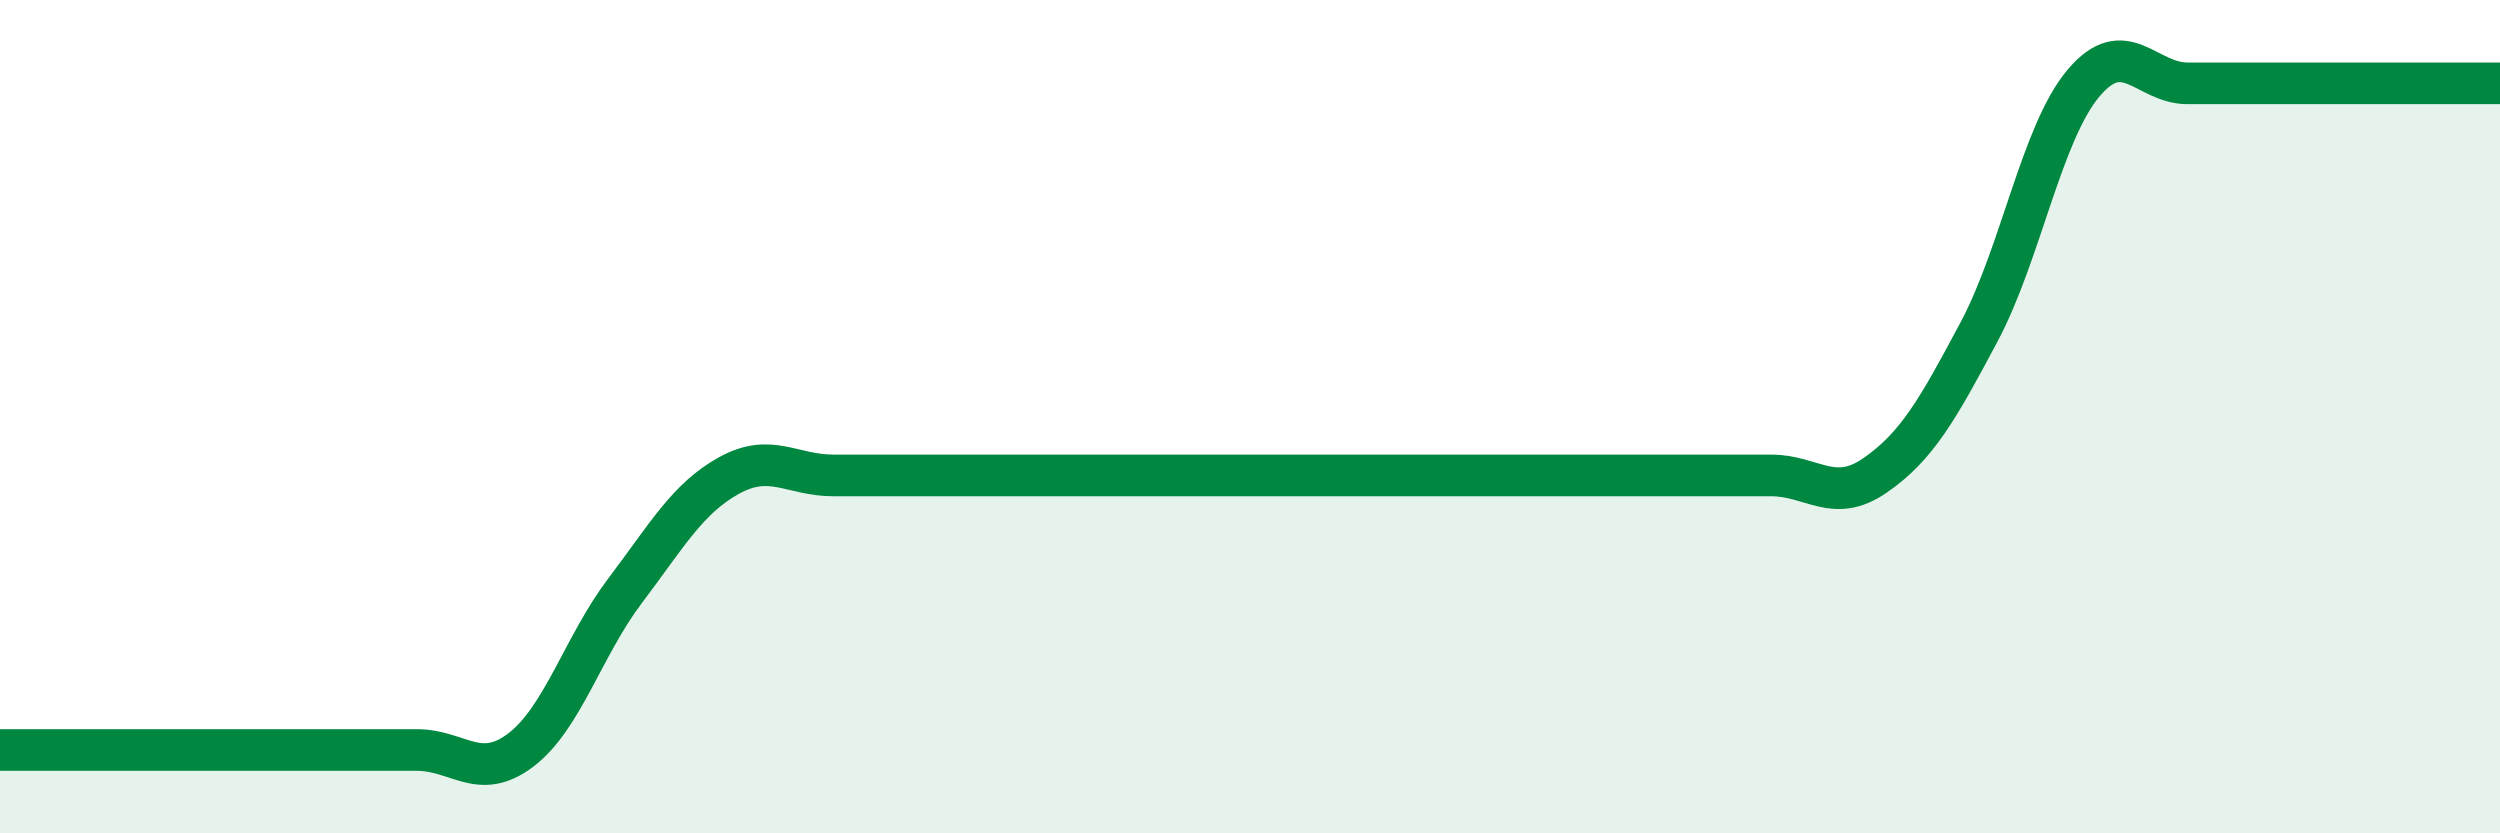
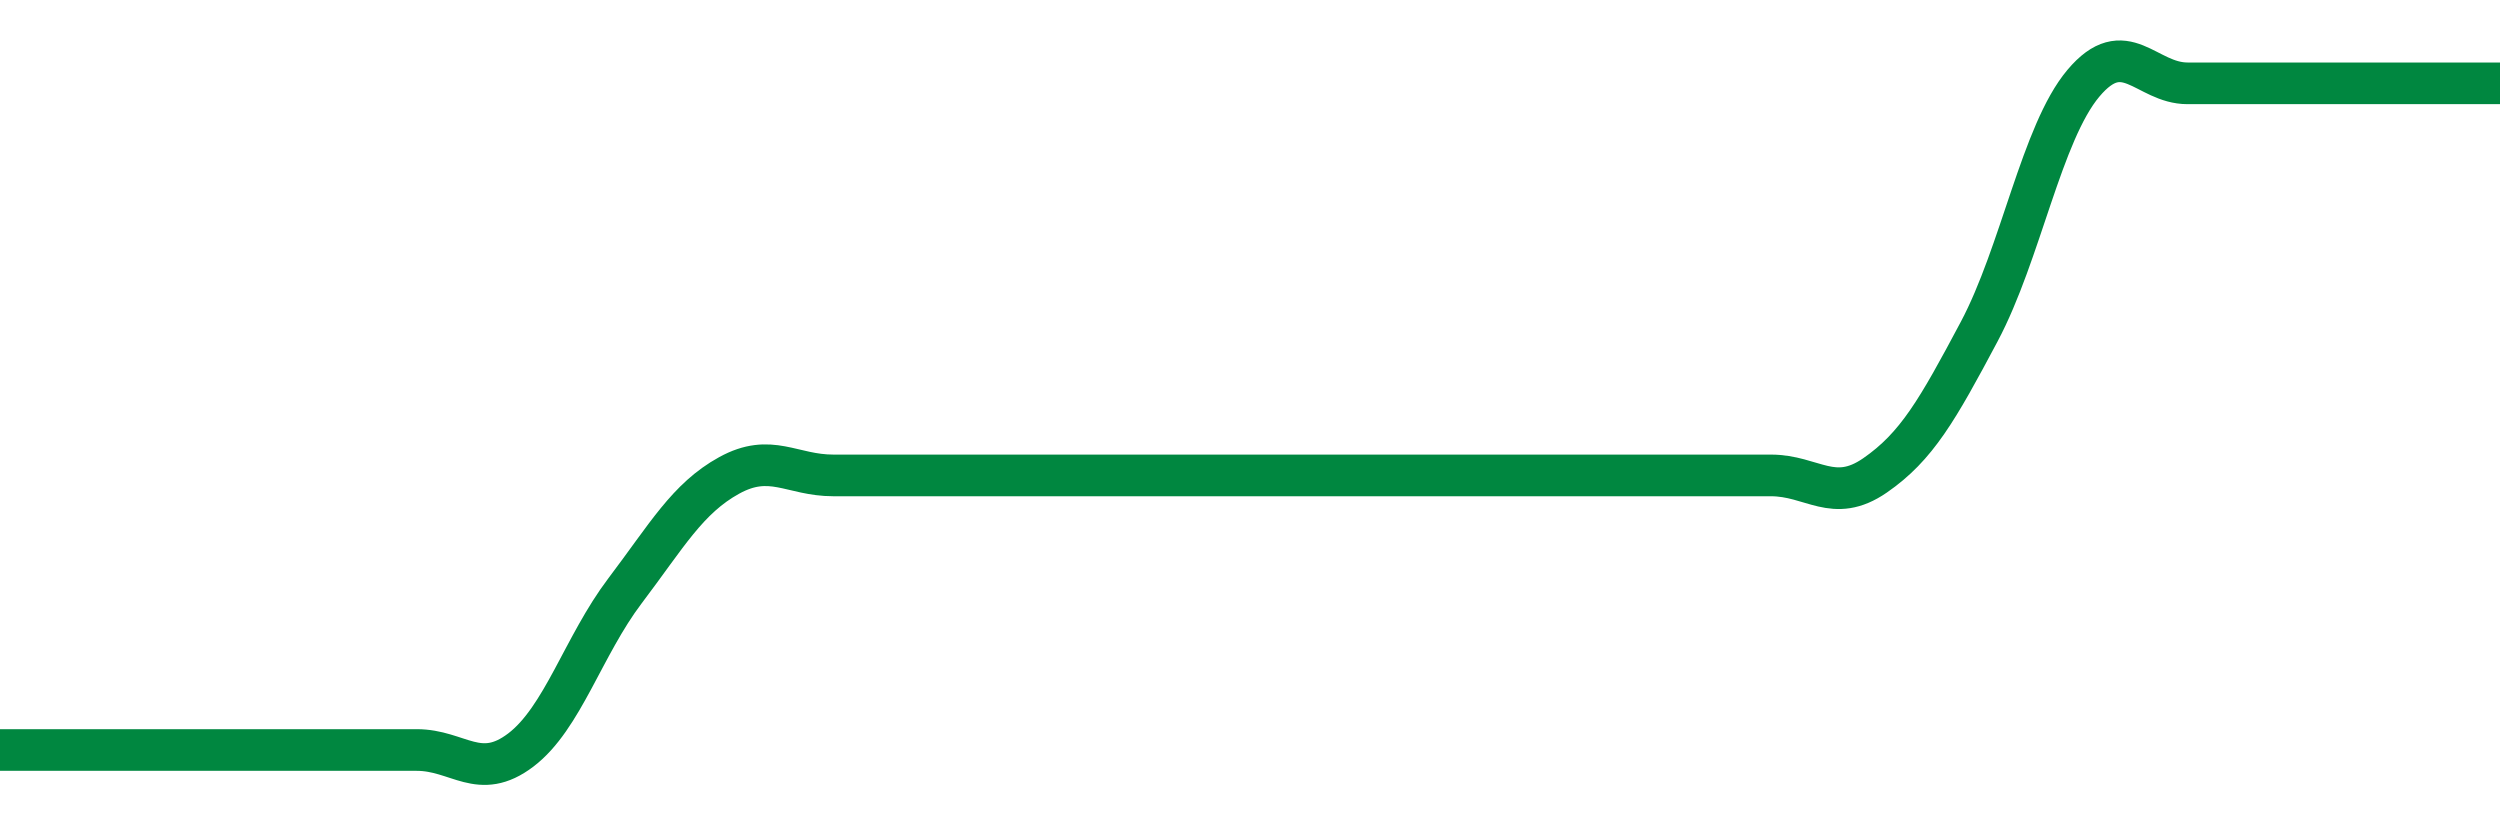
<svg xmlns="http://www.w3.org/2000/svg" width="60" height="20" viewBox="0 0 60 20">
-   <path d="M 0,18 C 0.5,18 1.5,18 2.5,18 C 3.5,18 4,18 5,18 C 6,18 6.5,18 7.5,18 C 8.5,18 9,18 10,18 C 11,18 11.5,18.76 12.5,18 C 13.5,17.24 14,15.5 15,14.18 C 16,12.86 16.5,11.96 17.5,11.41 C 18.5,10.86 19,11.41 20,11.41 C 21,11.41 21.5,11.41 22.5,11.41 C 23.5,11.41 24,11.41 25,11.41 C 26,11.41 26.5,11.41 27.5,11.41 C 28.5,11.41 29,11.41 30,11.41 C 31,11.41 31.5,11.41 32.5,11.41 C 33.5,11.41 34,11.41 35,11.41 C 36,11.41 36.5,11.41 37.5,11.41 C 38.5,11.41 39,11.41 40,11.41 C 41,11.41 41.5,11.41 42.5,11.41 C 43.5,11.41 44,12.1 45,11.41 C 46,10.72 46.5,9.84 47.5,7.96 C 48.5,6.08 49,3.19 50,2 C 51,0.81 51.5,2 52.5,2 C 53.5,2 53.5,2 55,2 C 56.5,2 59,2 60,2L60 20L0 20Z" fill="#008740" opacity="0.1" stroke-linecap="round" stroke-linejoin="round" />
  <path d="M 0,18 C 0.5,18 1.5,18 2.5,18 C 3.5,18 4,18 5,18 C 6,18 6.5,18 7.5,18 C 8.5,18 9,18 10,18 C 11,18 11.5,18.76 12.5,18 C 13.5,17.24 14,15.5 15,14.18 C 16,12.86 16.5,11.96 17.5,11.41 C 18.5,10.86 19,11.41 20,11.41 C 21,11.41 21.5,11.41 22.5,11.41 C 23.5,11.41 24,11.41 25,11.41 C 26,11.41 26.5,11.41 27.5,11.41 C 28.5,11.41 29,11.41 30,11.41 C 31,11.41 31.5,11.41 32.5,11.41 C 33.5,11.41 34,11.41 35,11.41 C 36,11.41 36.5,11.41 37.5,11.41 C 38.5,11.41 39,11.41 40,11.41 C 41,11.41 41.5,11.41 42.5,11.41 C 43.5,11.41 44,12.1 45,11.41 C 46,10.72 46.5,9.84 47.5,7.96 C 48.5,6.08 49,3.19 50,2 C 51,0.81 51.5,2 52.5,2 C 53.5,2 53.5,2 55,2 C 56.5,2 59,2 60,2" stroke="#008740" stroke-width="1" fill="none" stroke-linecap="round" stroke-linejoin="round" />
</svg>